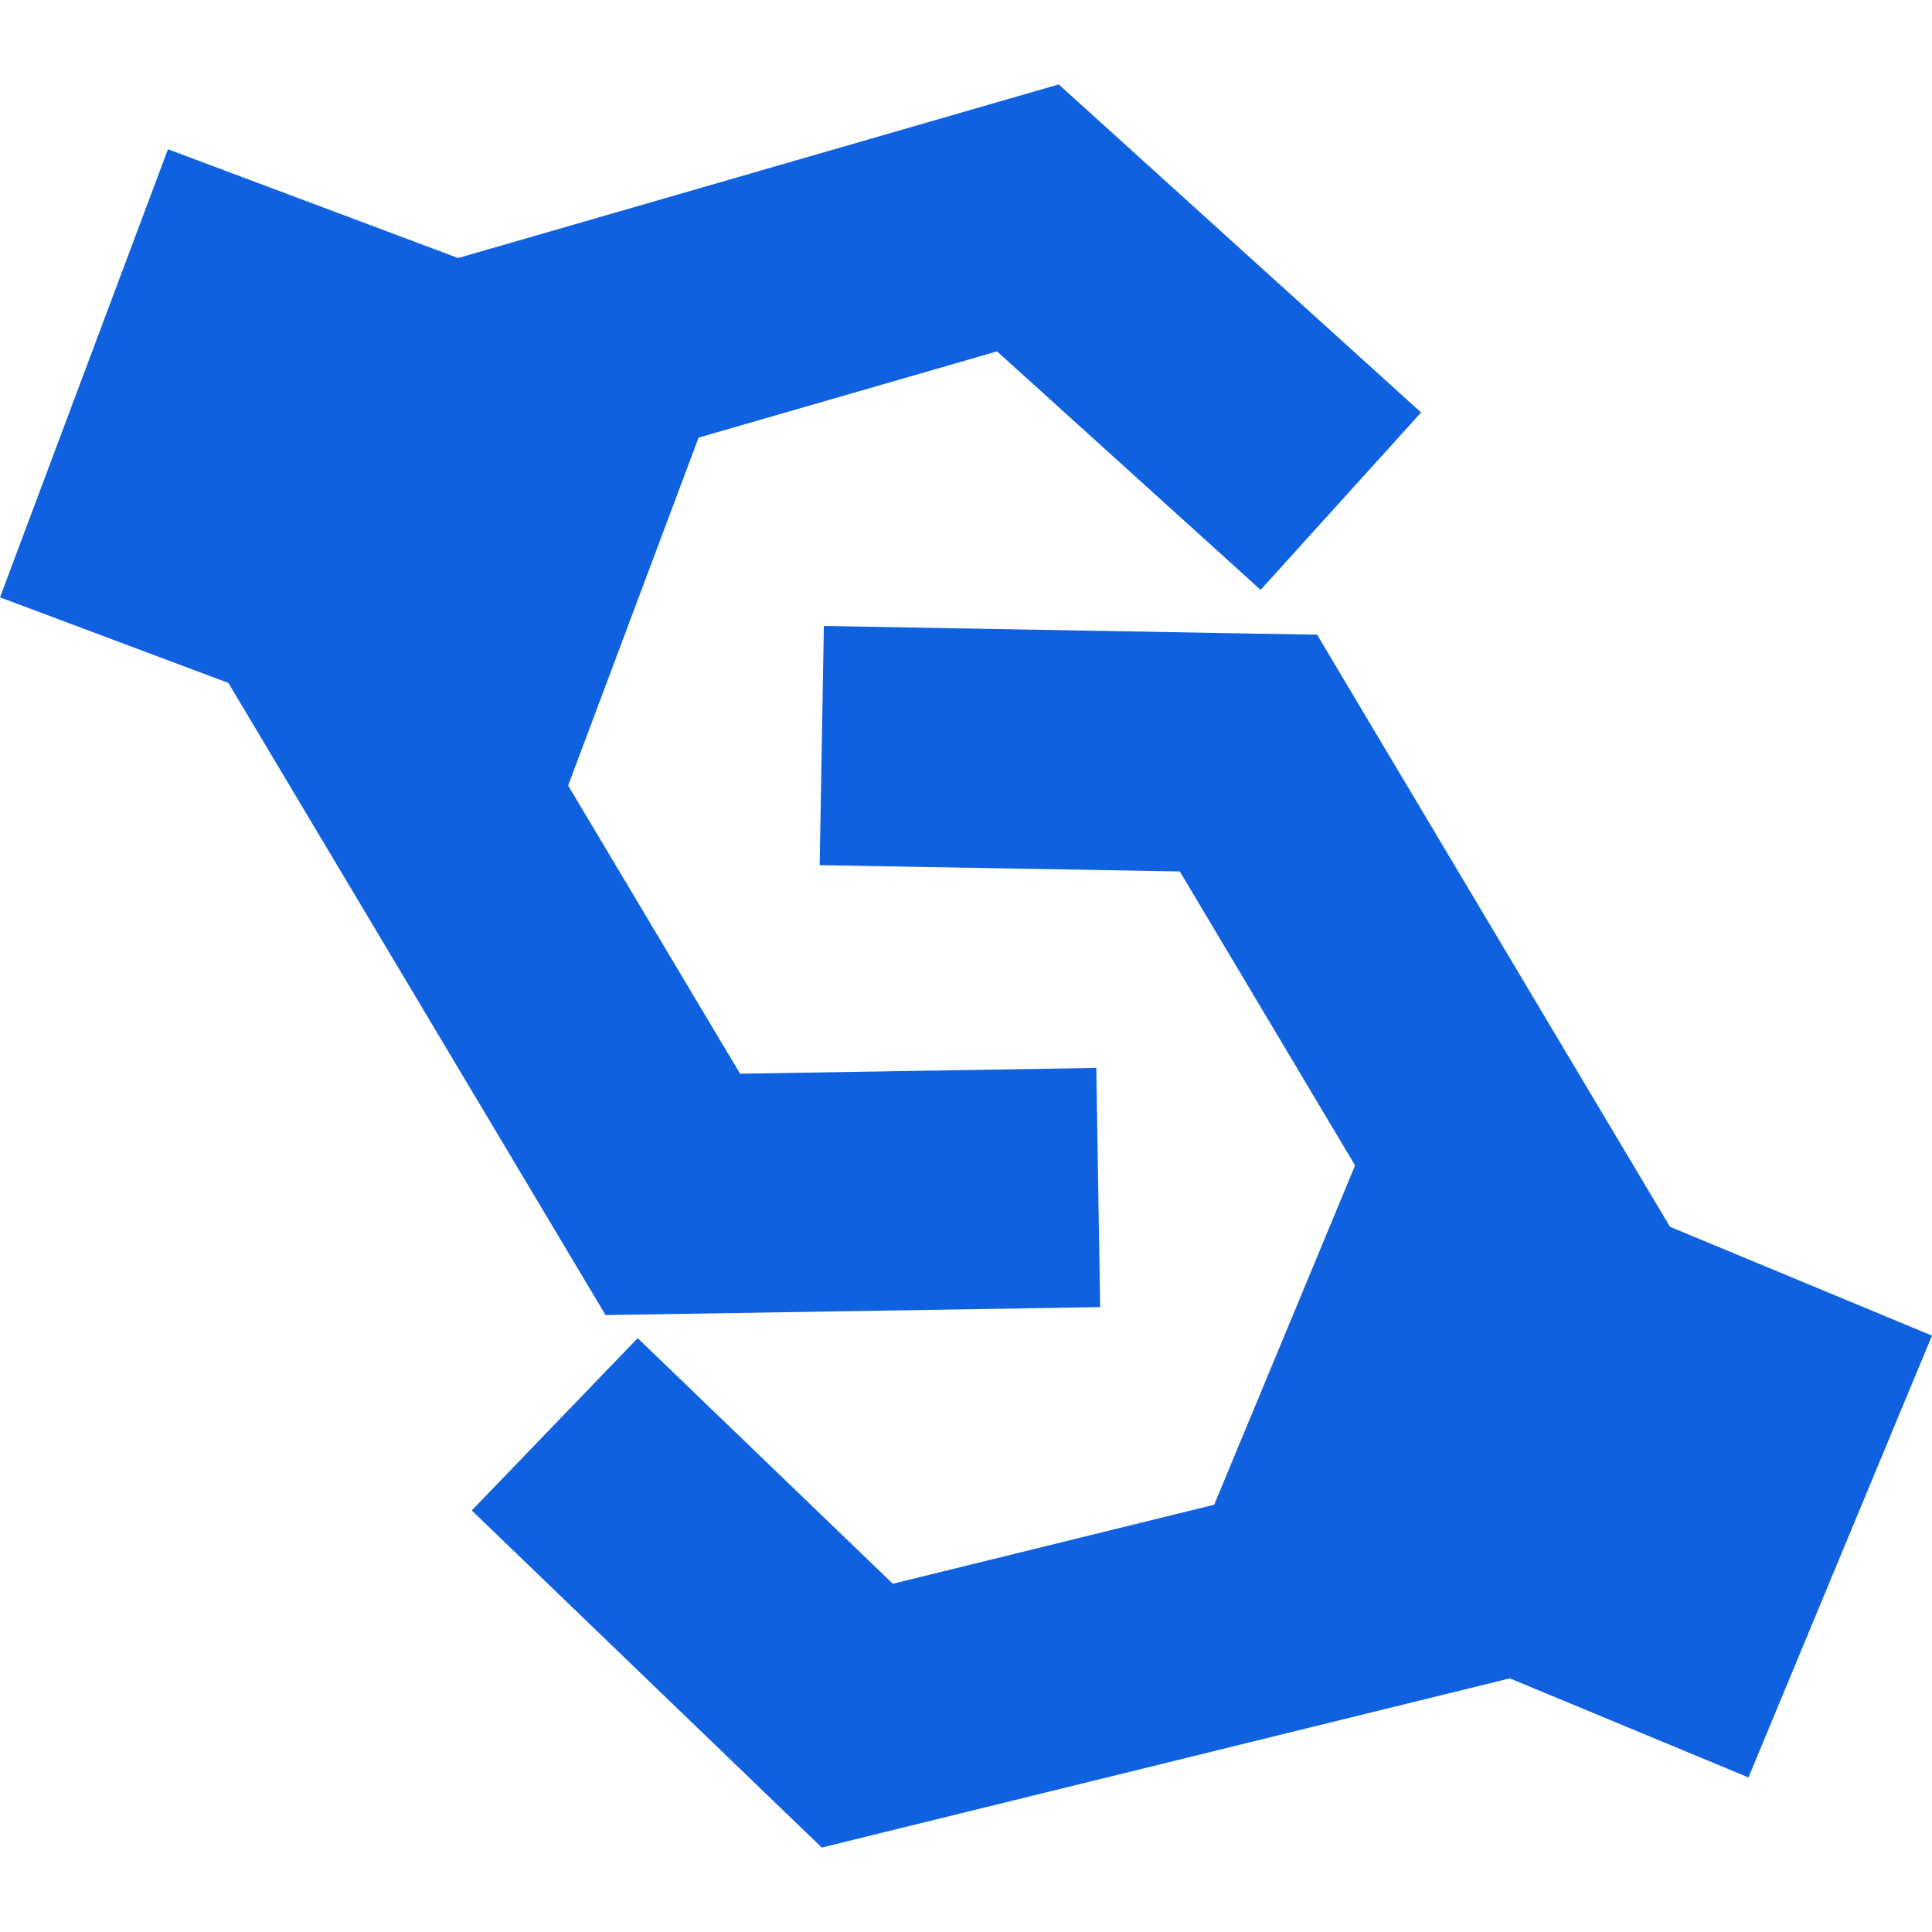
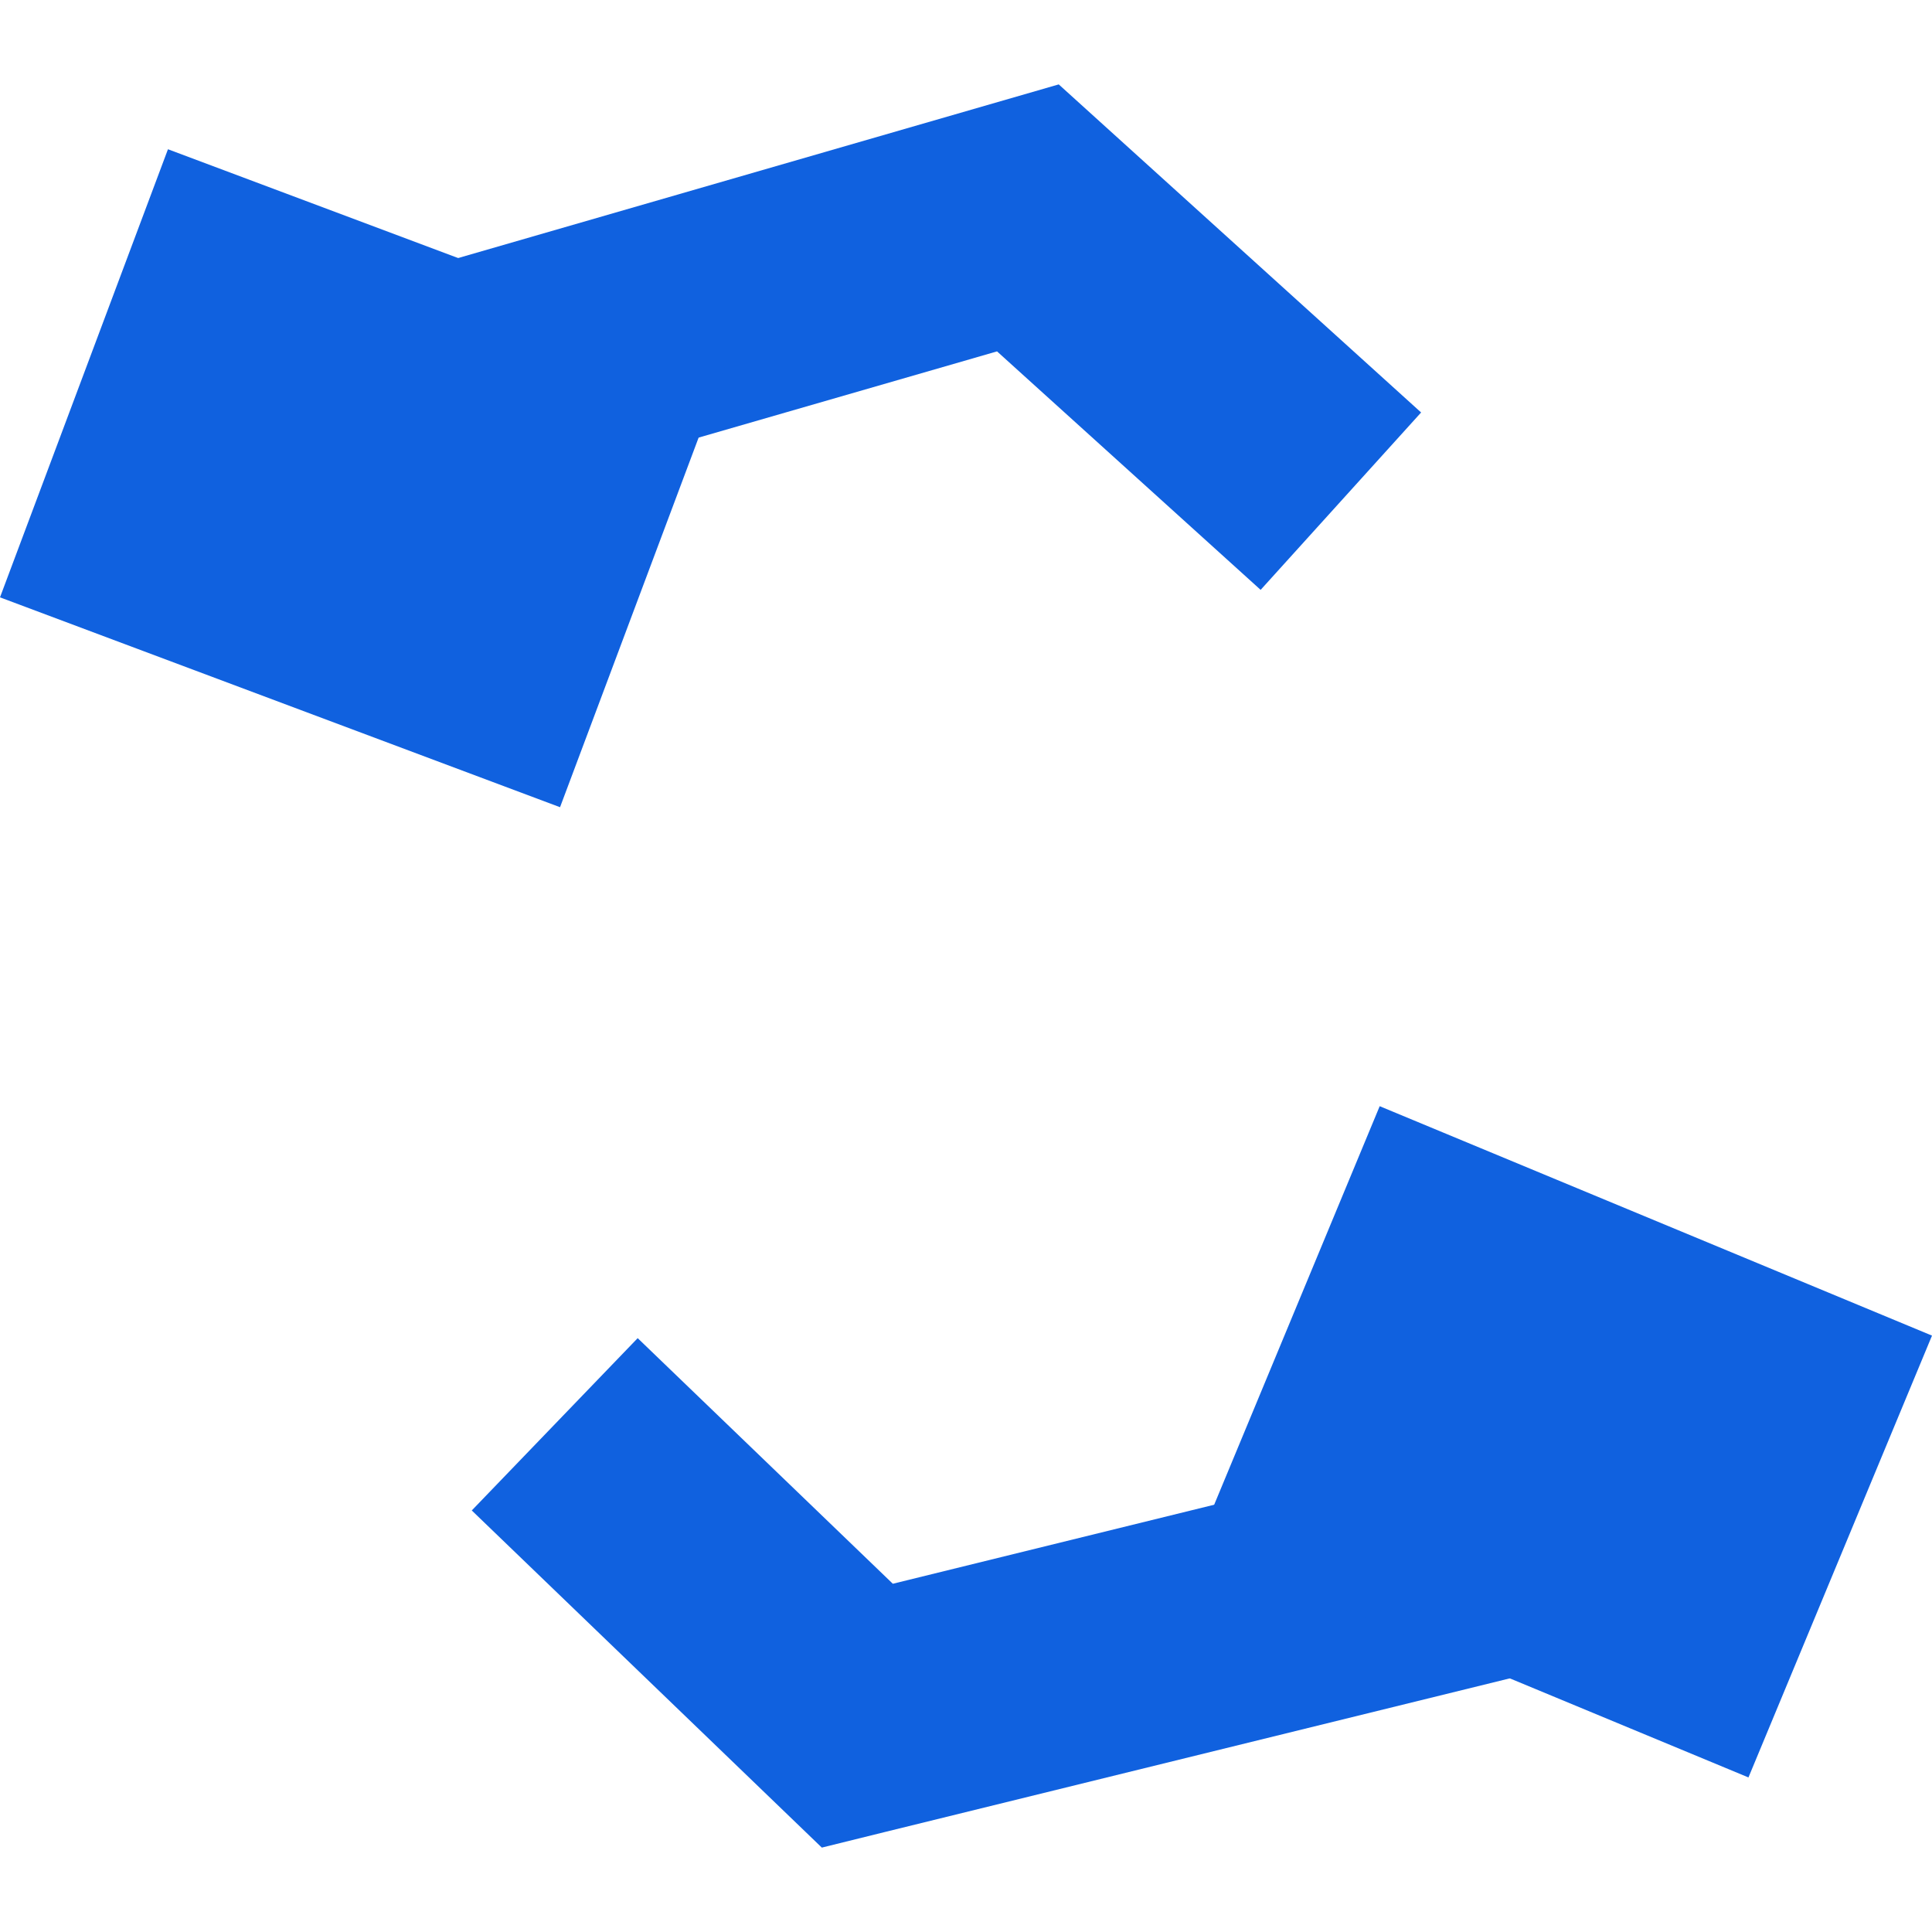
<svg xmlns="http://www.w3.org/2000/svg" width="16" height="16" viewBox="0 0 16 16" fill="none">
-   <path d="M3.327 4.196L6.129 8.892L9.079 8.844L9.111 10.825L5.015 10.891L1.626 5.211L3.327 4.196Z" fill="#1061DF" />
  <path d="M8.768 0.699L11.769 3.416L10.44 4.885L8.257 2.91L3.325 4.335L2.774 2.432L8.768 0.699Z" fill="#1061DF" />
  <path d="M1.391 1.236L-2.96836e-08 4.947L4.638 6.685L6.029 2.975L1.391 1.236Z" fill="#1061DF" />
-   <path d="M12.304 11.467L9.771 7.217L6.788 7.165L6.823 5.184L10.357 5.247L10.908 5.256L11.19 5.73L14.005 10.453L12.304 11.467Z" fill="#1061DF" />
  <path d="M7.336 15.17L6.806 15.301L3.907 12.509L5.281 11.082L7.394 13.116L12.241 11.924L12.713 13.848L7.336 15.17Z" fill="#1061DF" />
  <path d="M14.48 14.72L16 11.061L11.426 9.161L9.906 12.821L14.48 14.72Z" fill="#1061DF" />
</svg>